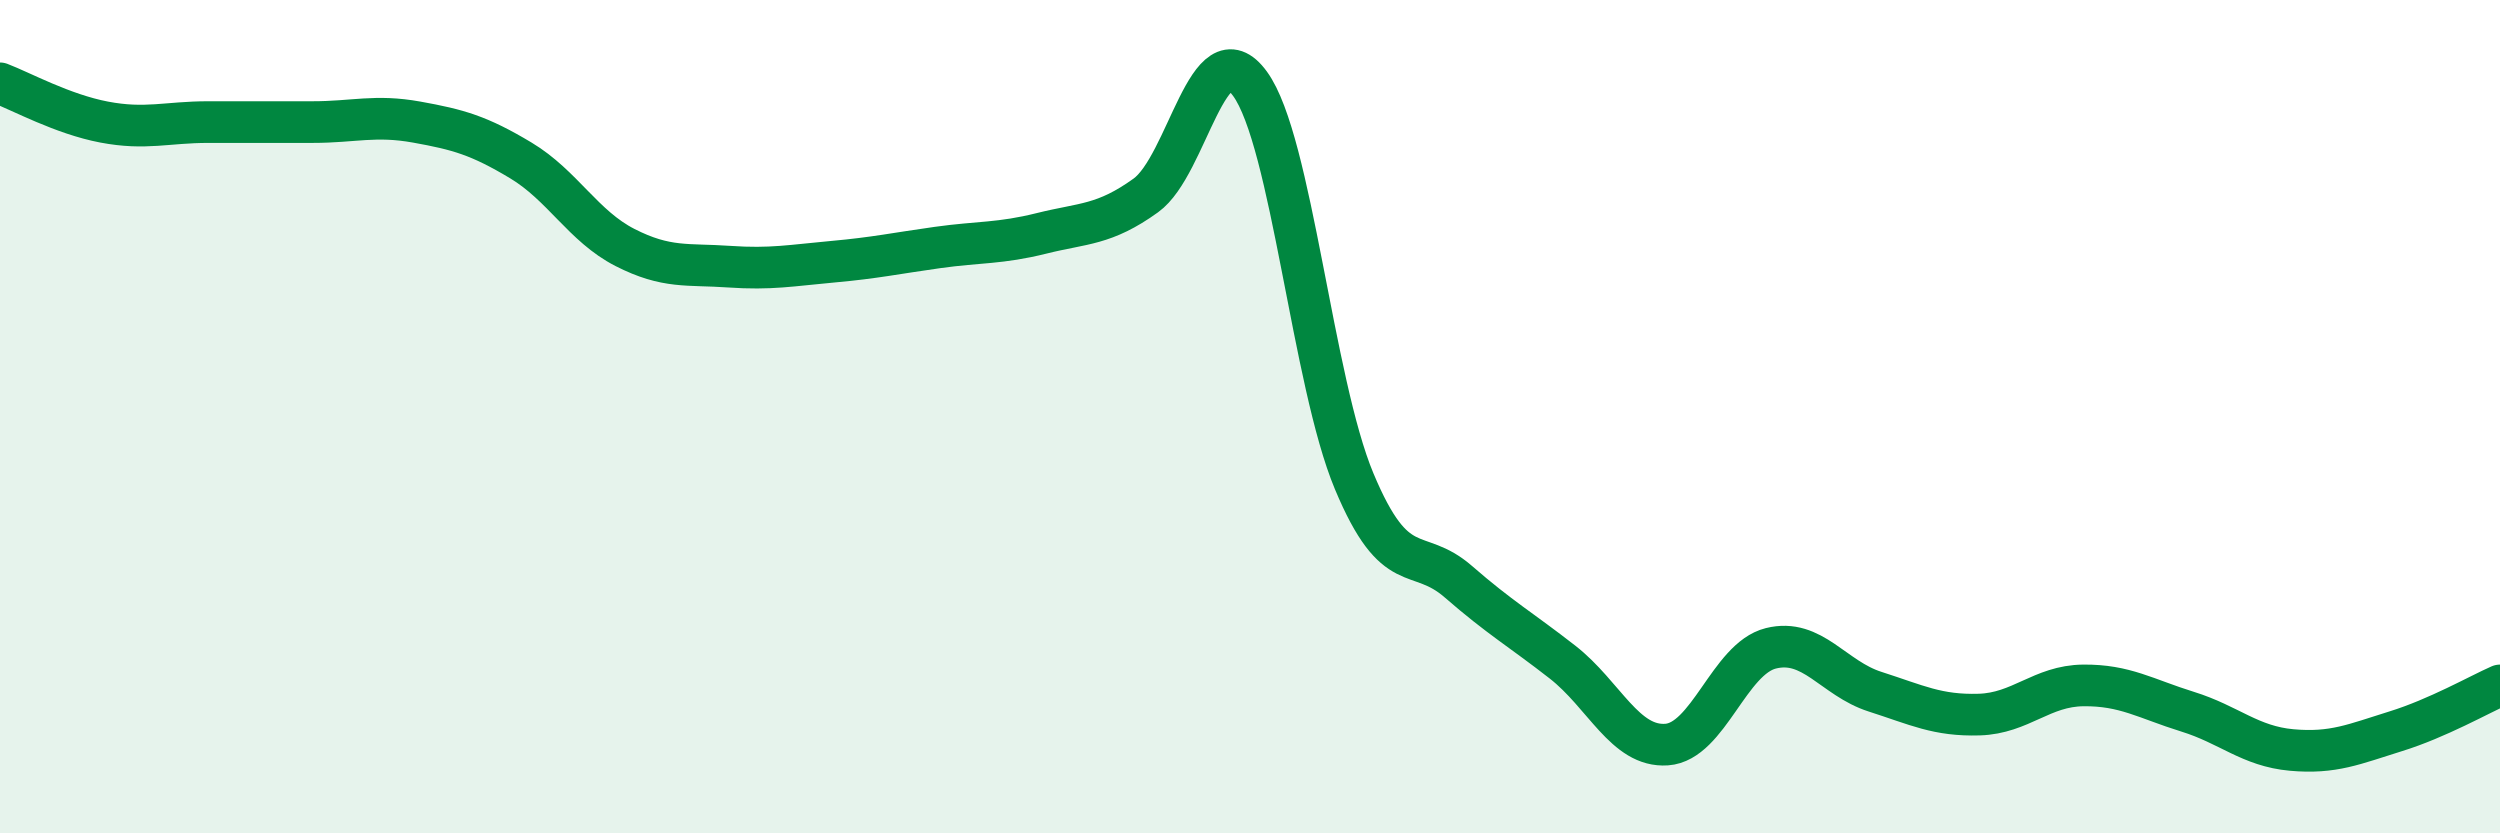
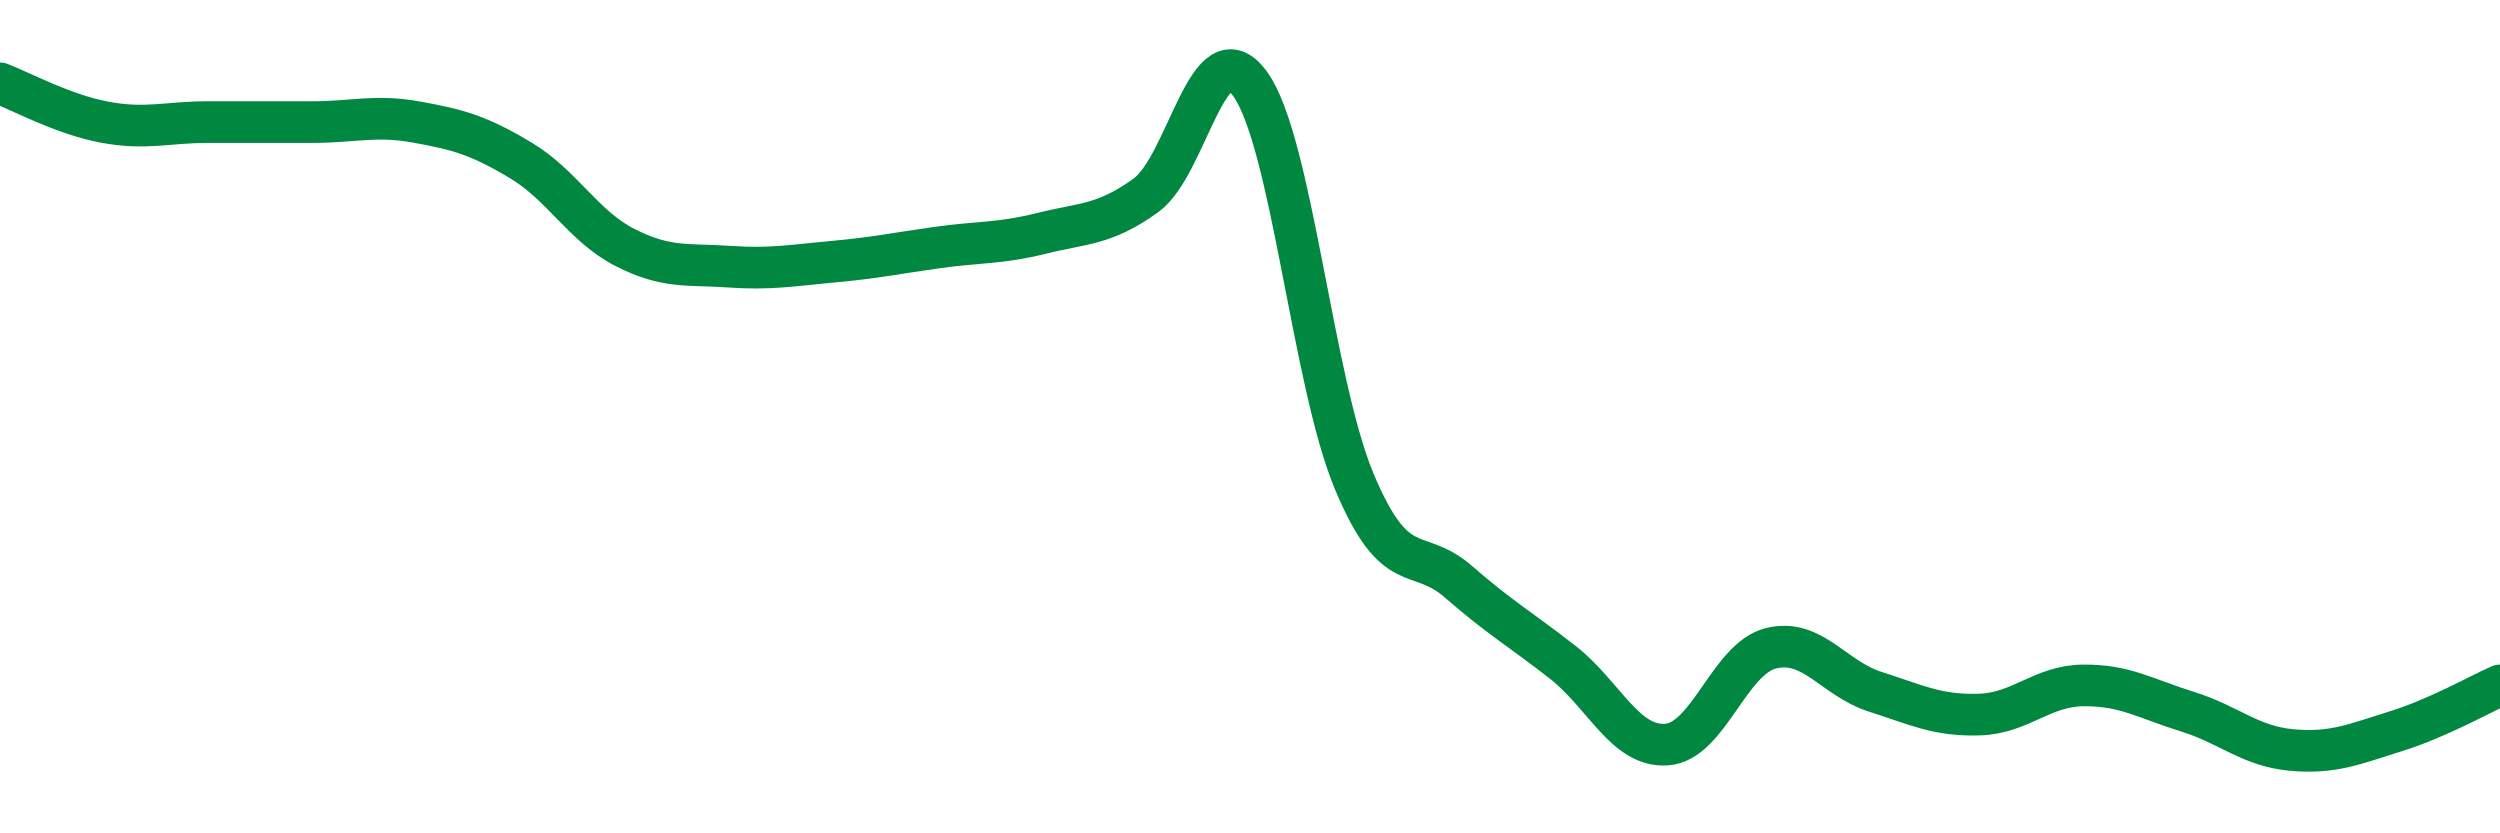
<svg xmlns="http://www.w3.org/2000/svg" width="60" height="20" viewBox="0 0 60 20">
-   <path d="M 0,2 C 0.5,2.19 1.5,2.74 2.5,2.93 C 3.5,3.12 4,2.93 5,2.93 C 6,2.93 6.5,2.93 7.5,2.93 C 8.5,2.93 9,2.75 10,2.93 C 11,3.11 11.5,3.25 12.5,3.85 C 13.5,4.45 14,5.43 15,5.94 C 16,6.45 16.5,6.33 17.5,6.4 C 18.5,6.47 19,6.37 20,6.28 C 21,6.19 21.5,6.08 22.5,5.94 C 23.5,5.8 24,5.85 25,5.6 C 26,5.35 26.5,5.41 27.5,4.69 C 28.5,3.97 29,0.64 30,2.01 C 31,3.38 31.5,9.16 32.5,11.55 C 33.5,13.94 34,13.09 35,13.96 C 36,14.83 36.5,15.11 37.5,15.89 C 38.5,16.67 39,17.94 40,17.87 C 41,17.8 41.5,15.81 42.5,15.56 C 43.5,15.31 44,16.28 45,16.6 C 46,16.92 46.5,17.18 47.5,17.15 C 48.5,17.12 49,16.46 50,16.45 C 51,16.44 51.5,16.77 52.5,17.08 C 53.5,17.39 54,17.91 55,18 C 56,18.09 56.5,17.86 57.5,17.55 C 58.5,17.24 59.5,16.67 60,16.45L60 20L0 20Z" fill="#008740" opacity="0.1" stroke-linecap="round" stroke-linejoin="round" />
  <path d="M 0,2 C 0.5,2.19 1.5,2.74 2.5,2.93 C 3.5,3.12 4,2.93 5,2.93 C 6,2.93 6.5,2.93 7.5,2.93 C 8.5,2.93 9,2.75 10,2.93 C 11,3.11 11.5,3.25 12.5,3.85 C 13.5,4.45 14,5.43 15,5.94 C 16,6.45 16.5,6.33 17.5,6.4 C 18.5,6.47 19,6.37 20,6.28 C 21,6.19 21.5,6.08 22.5,5.94 C 23.5,5.8 24,5.85 25,5.6 C 26,5.35 26.5,5.41 27.5,4.69 C 28.5,3.97 29,0.64 30,2.01 C 31,3.38 31.5,9.16 32.5,11.55 C 33.5,13.94 34,13.09 35,13.96 C 36,14.83 36.5,15.11 37.5,15.89 C 38.5,16.67 39,17.94 40,17.87 C 41,17.8 41.5,15.81 42.5,15.56 C 43.5,15.31 44,16.28 45,16.6 C 46,16.92 46.5,17.18 47.5,17.15 C 48.5,17.12 49,16.46 50,16.45 C 51,16.44 51.5,16.77 52.5,17.08 C 53.5,17.39 54,17.91 55,18 C 56,18.09 56.5,17.86 57.5,17.55 C 58.5,17.24 59.5,16.67 60,16.45" stroke="#008740" stroke-width="1" fill="none" stroke-linecap="round" stroke-linejoin="round" />
</svg>